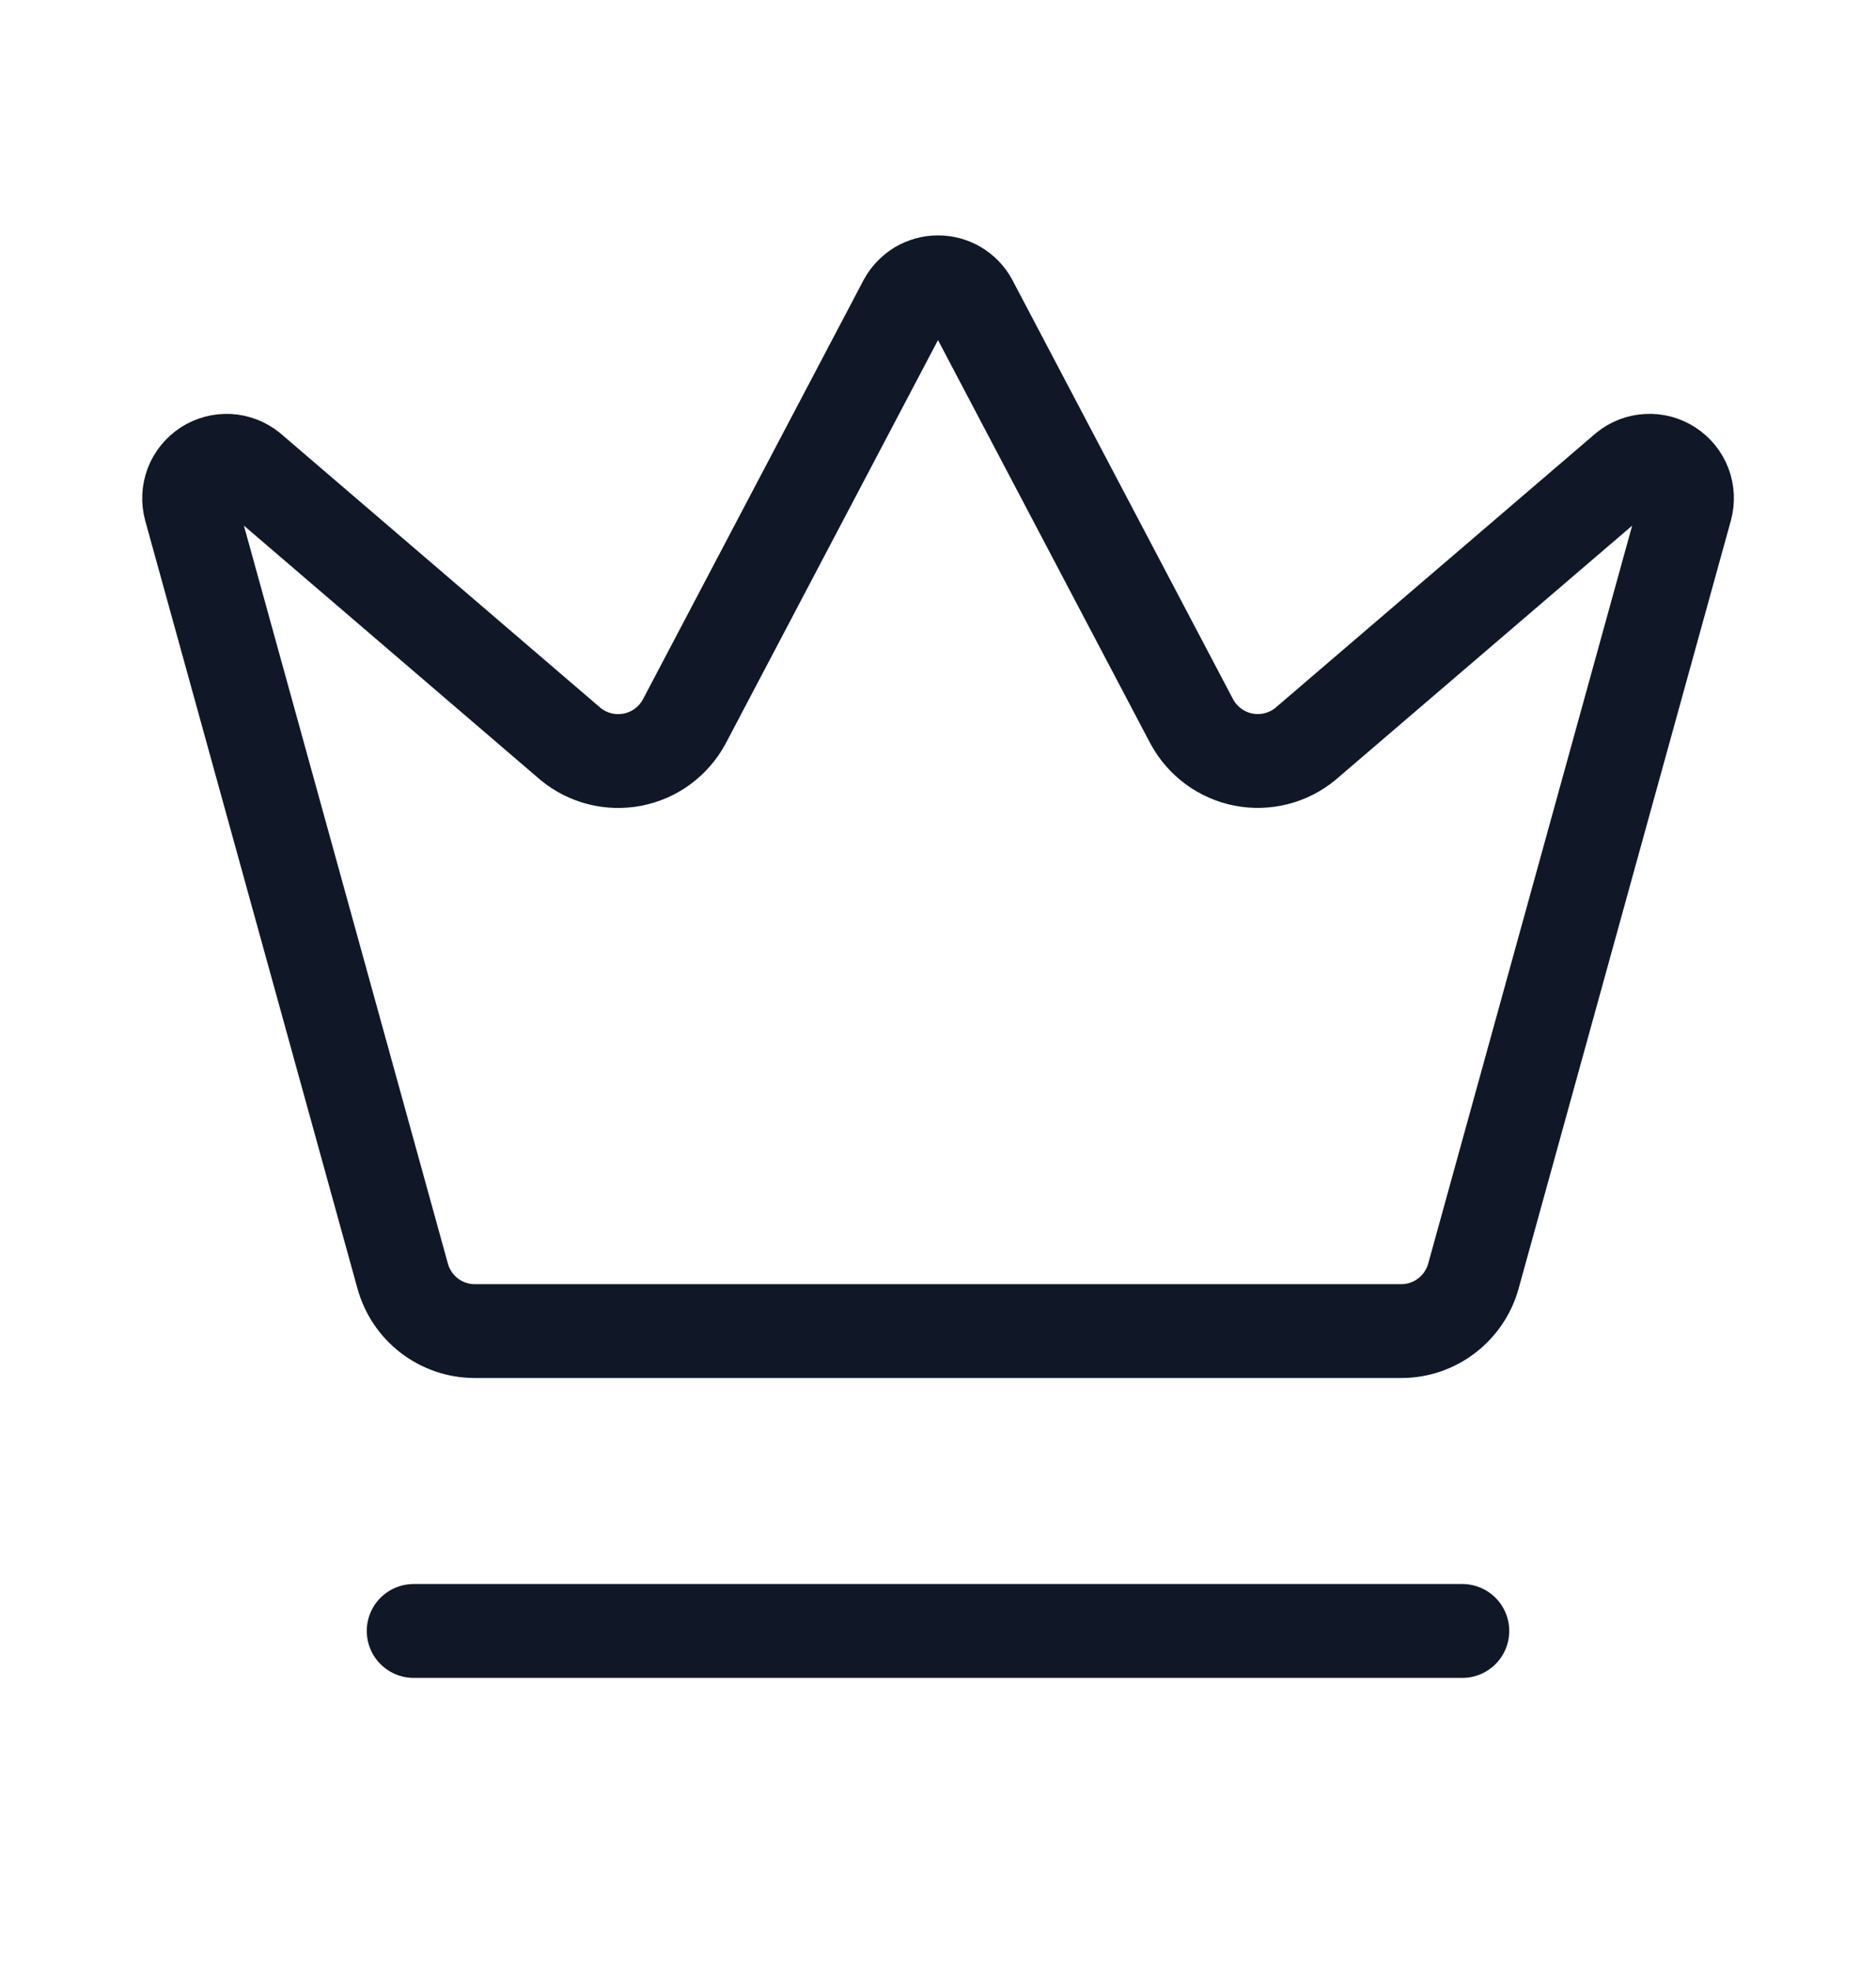
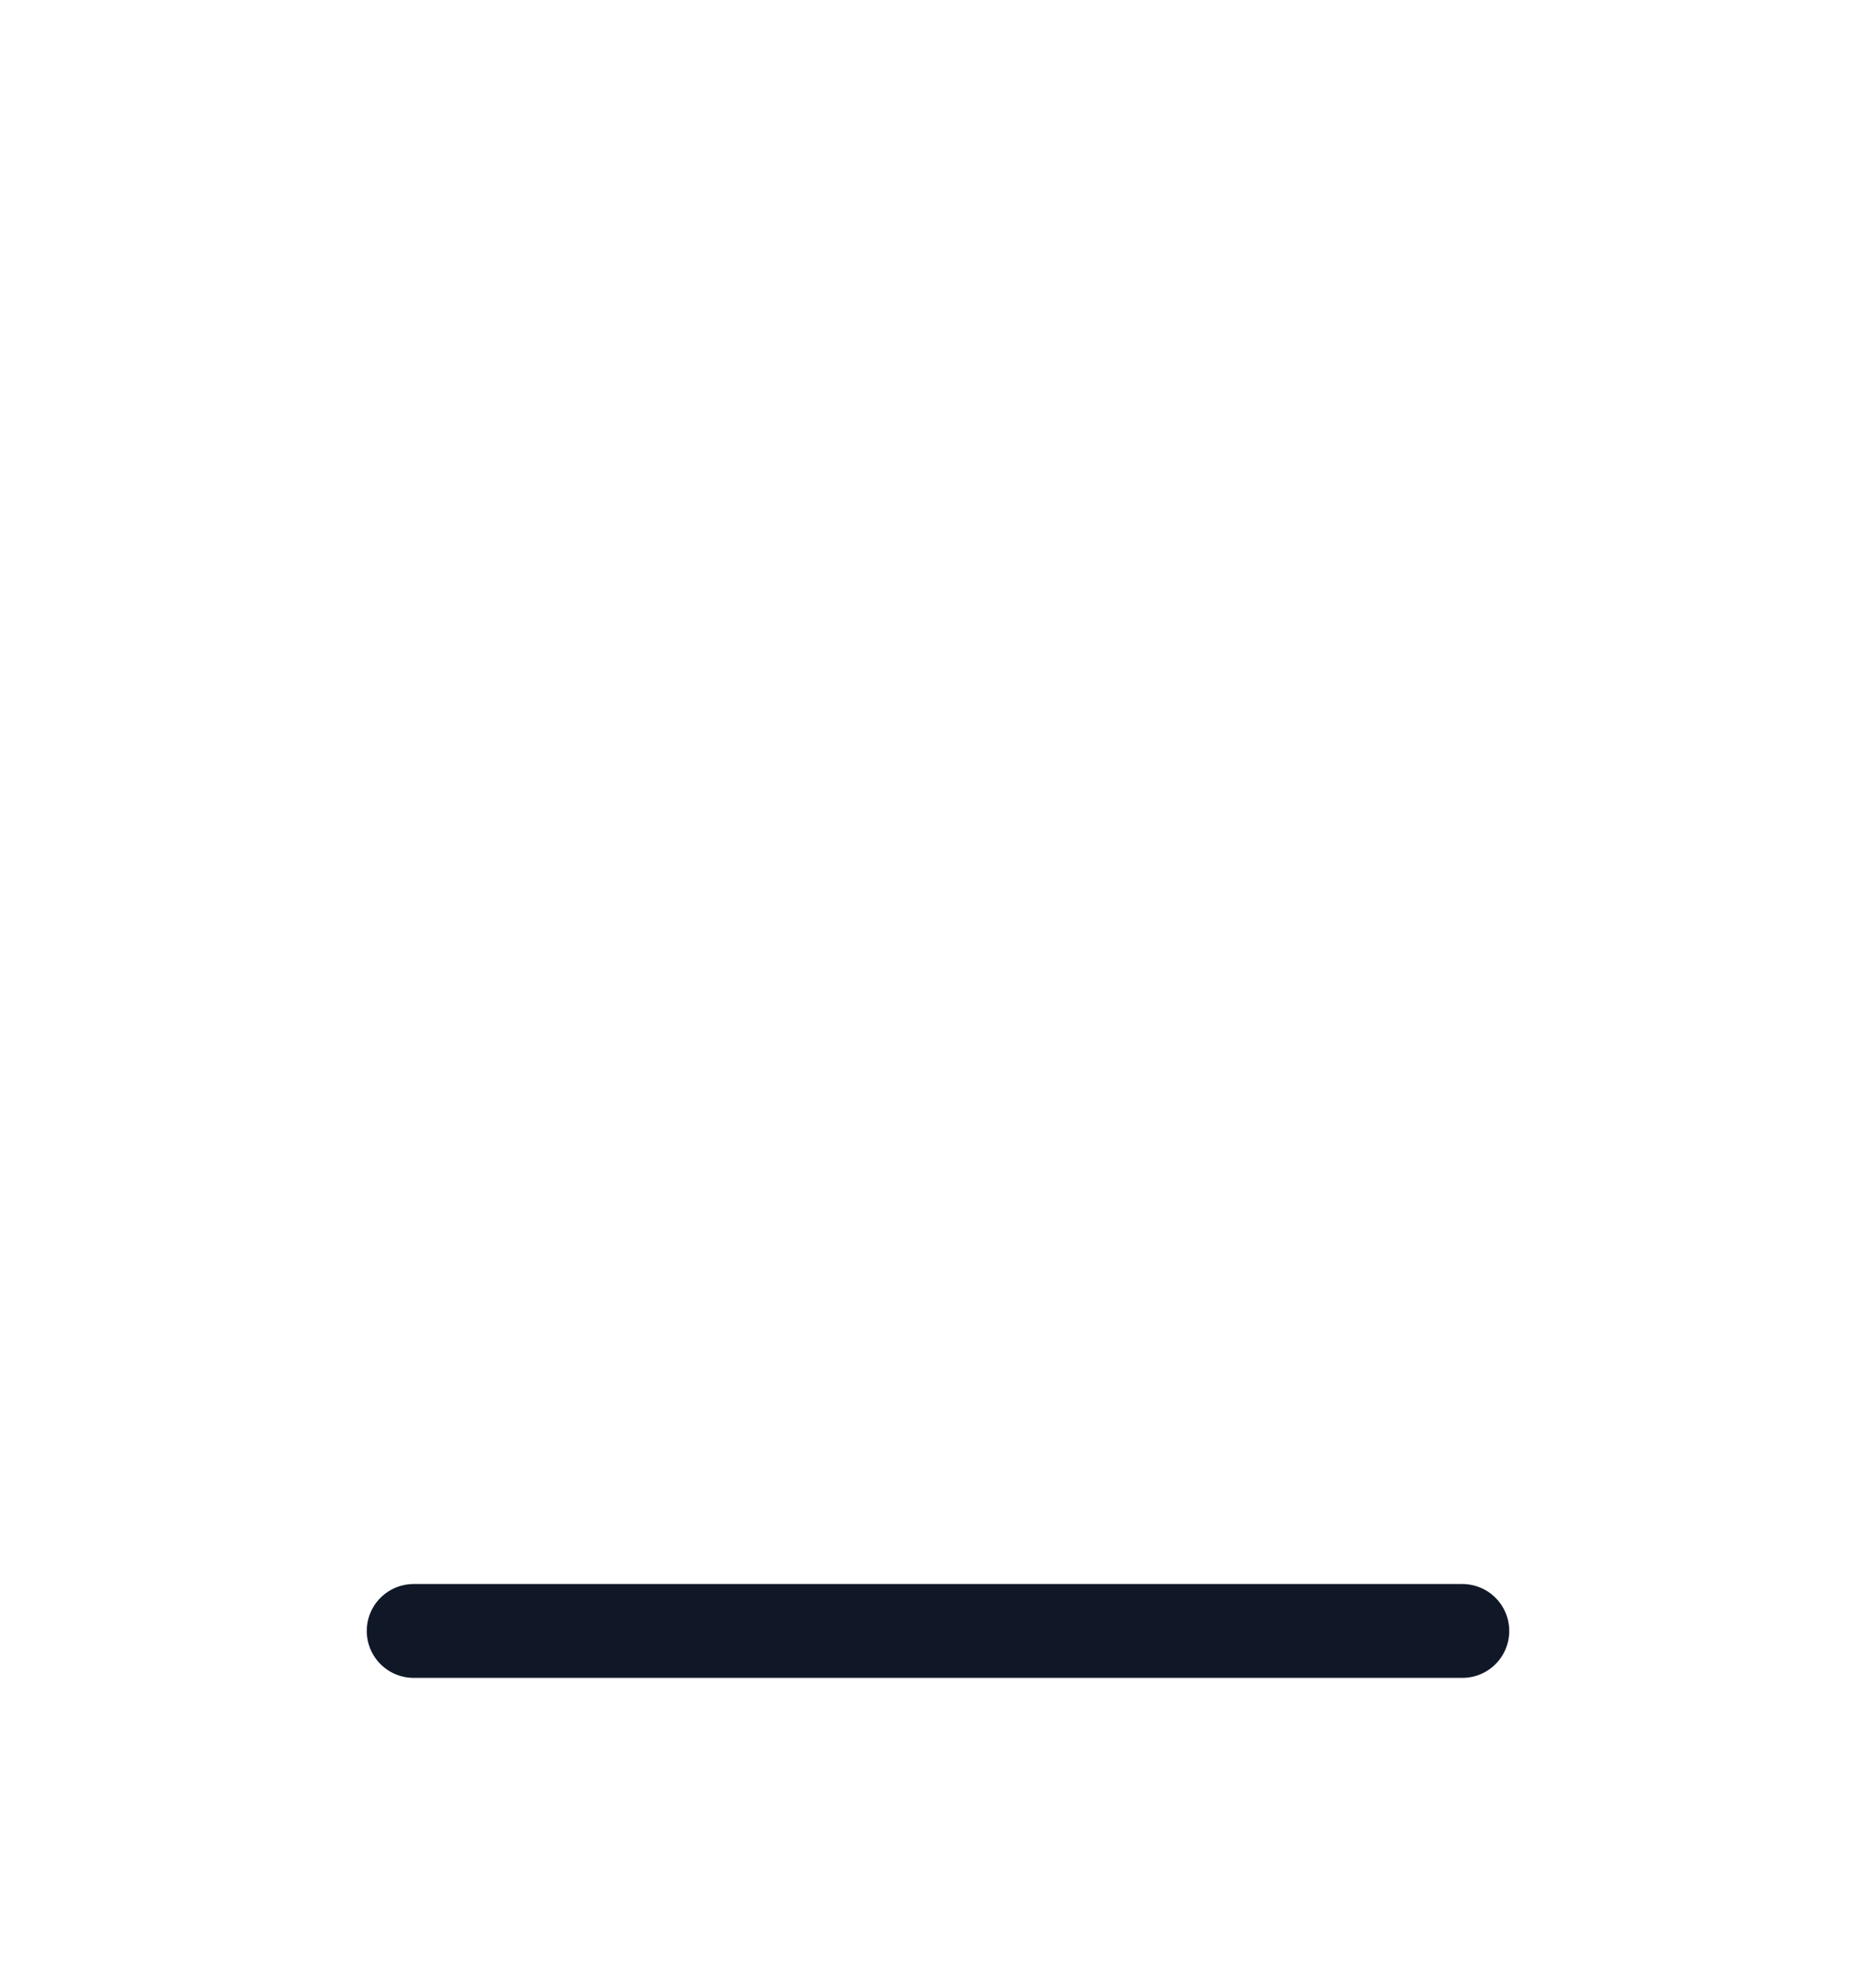
<svg xmlns="http://www.w3.org/2000/svg" width="20" height="21" viewBox="0 0 20 21" fill="none">
-   <path d="M9.65 3.215C9.685 3.152 9.736 3.1 9.797 3.063C9.859 3.027 9.929 3.008 10 3.008C10.072 3.008 10.142 3.027 10.203 3.063C10.265 3.1 10.316 3.152 10.35 3.215L12.707 7.69C12.764 7.794 12.842 7.883 12.937 7.953C13.032 8.023 13.142 8.071 13.257 8.093C13.373 8.116 13.492 8.112 13.607 8.083C13.721 8.054 13.827 8 13.918 7.925L17.334 4.999C17.399 4.945 17.48 4.914 17.565 4.91C17.649 4.905 17.733 4.928 17.803 4.974C17.874 5.02 17.929 5.087 17.959 5.166C17.989 5.245 17.993 5.332 17.971 5.413L15.708 13.596C15.662 13.763 15.562 13.911 15.424 14.017C15.287 14.123 15.118 14.181 14.944 14.182H5.057C4.883 14.181 4.714 14.123 4.576 14.017C4.438 13.911 4.339 13.763 4.293 13.596L2.03 5.414C2.008 5.332 2.012 5.246 2.042 5.167C2.072 5.088 2.127 5.021 2.198 4.974C2.269 4.928 2.352 4.906 2.437 4.91C2.521 4.915 2.602 4.946 2.667 4.999L6.082 7.926C6.173 8.001 6.279 8.055 6.394 8.084C6.508 8.113 6.627 8.116 6.743 8.094C6.859 8.071 6.968 8.024 7.063 7.954C7.158 7.884 7.237 7.794 7.293 7.691L9.65 3.215Z" stroke="#101828" stroke-linecap="round" stroke-linejoin="round" />
  <path d="M4.41 17.377H15.59" stroke="#101828" stroke-linecap="round" stroke-linejoin="round" />
</svg>